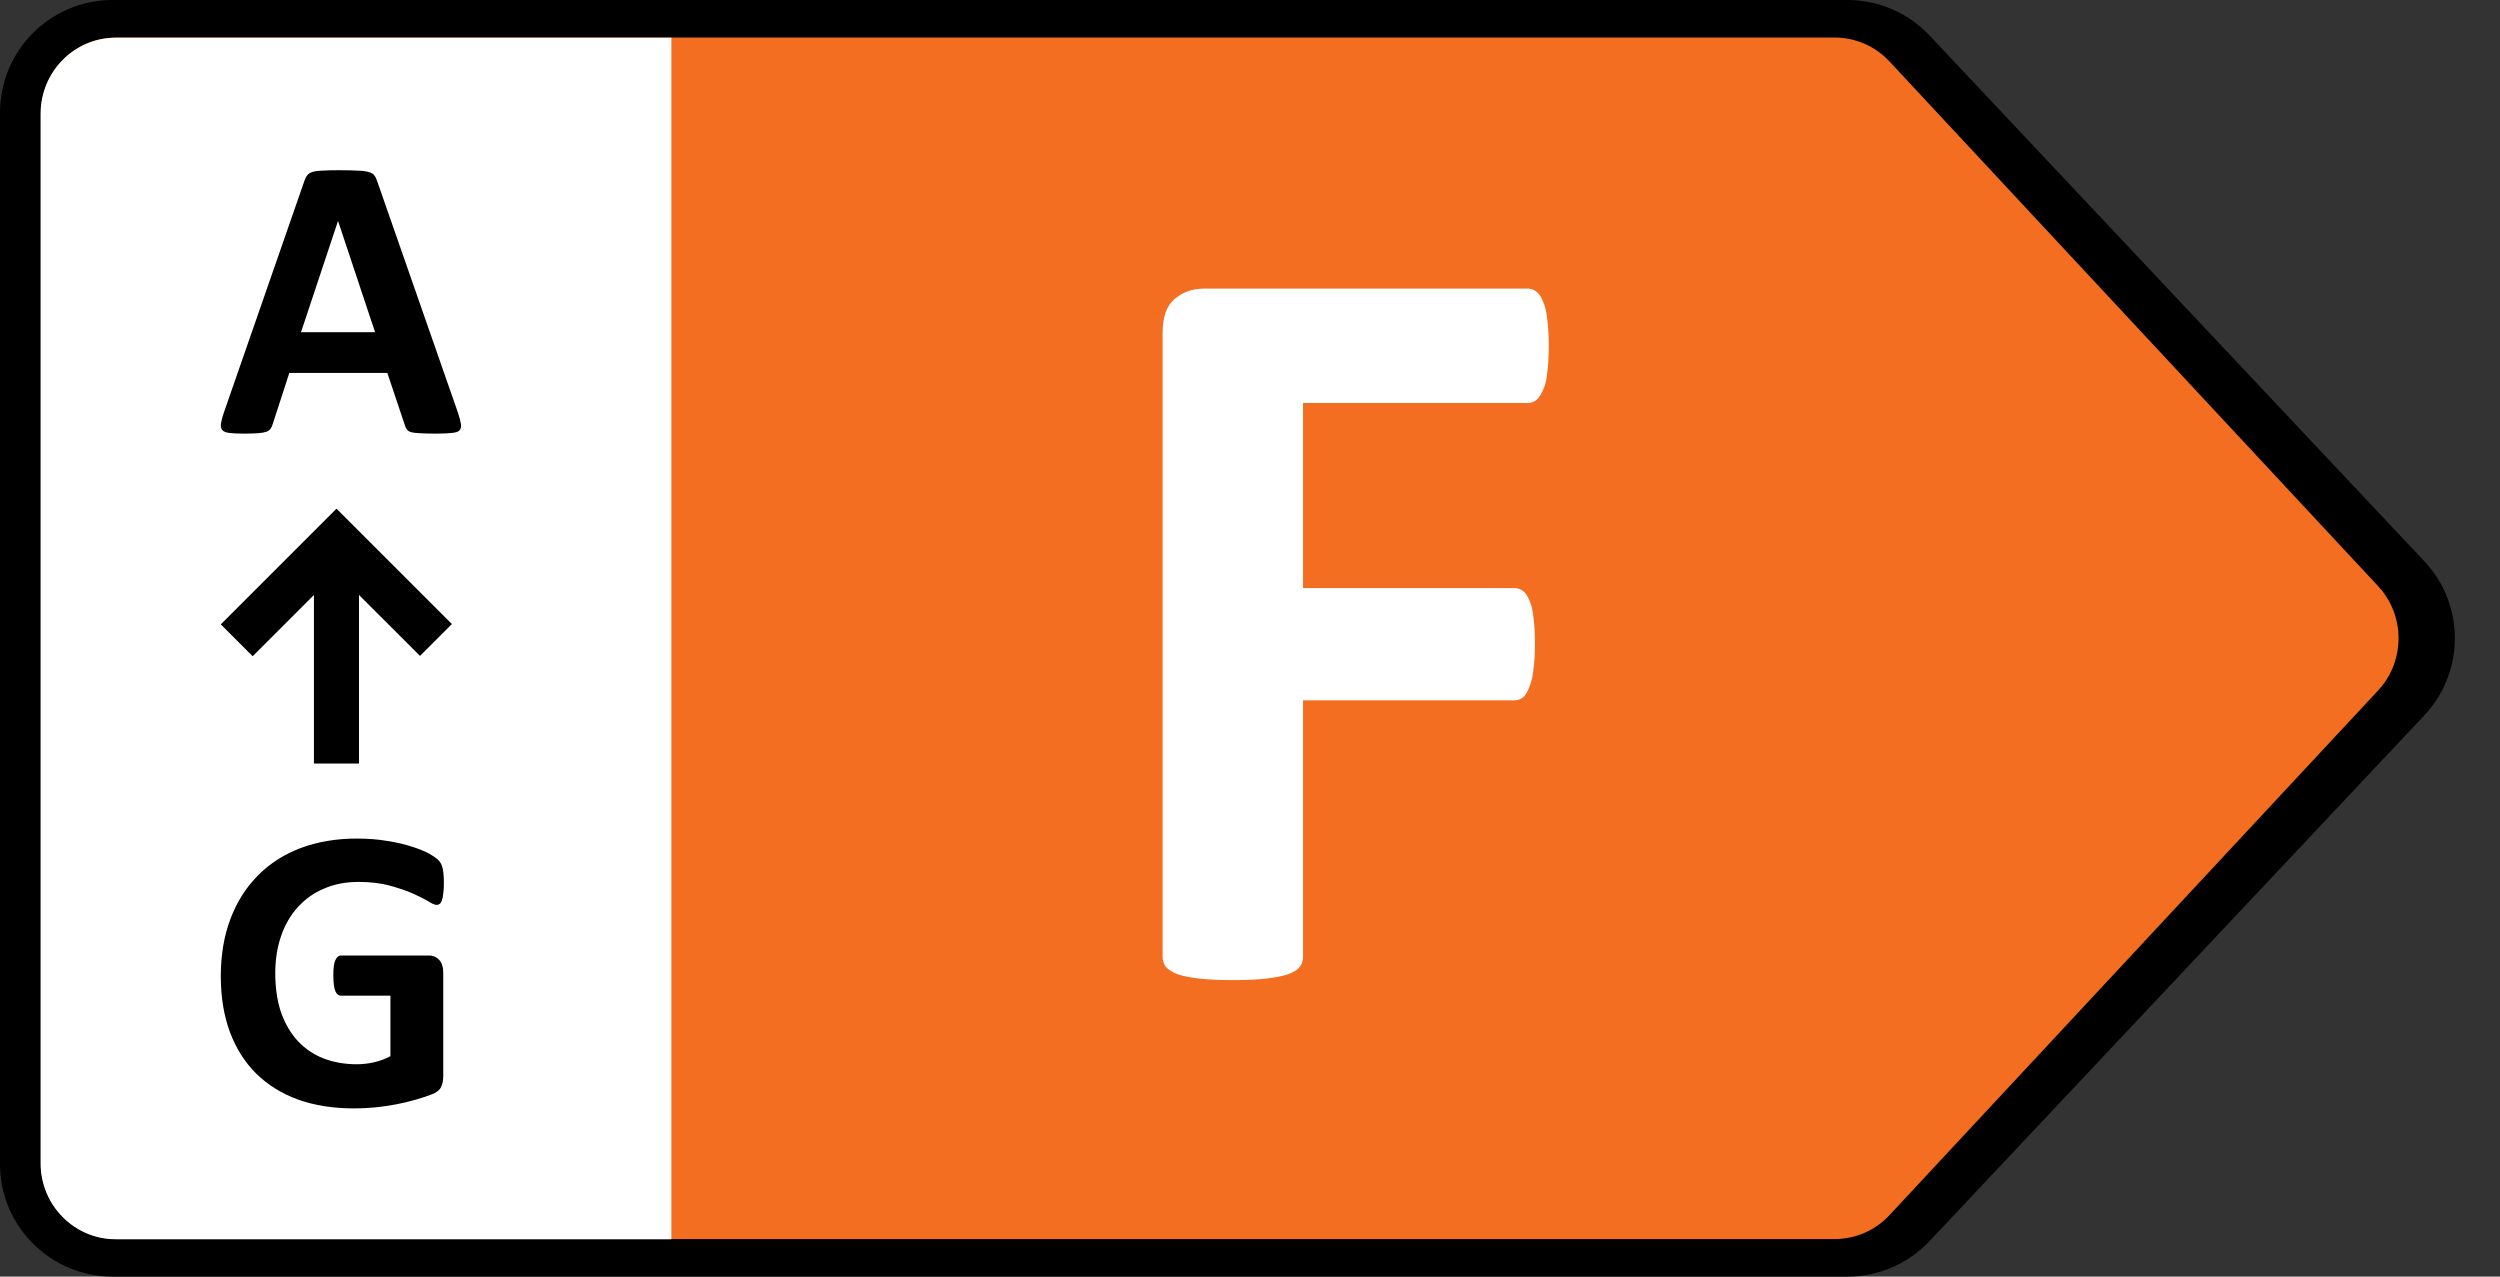
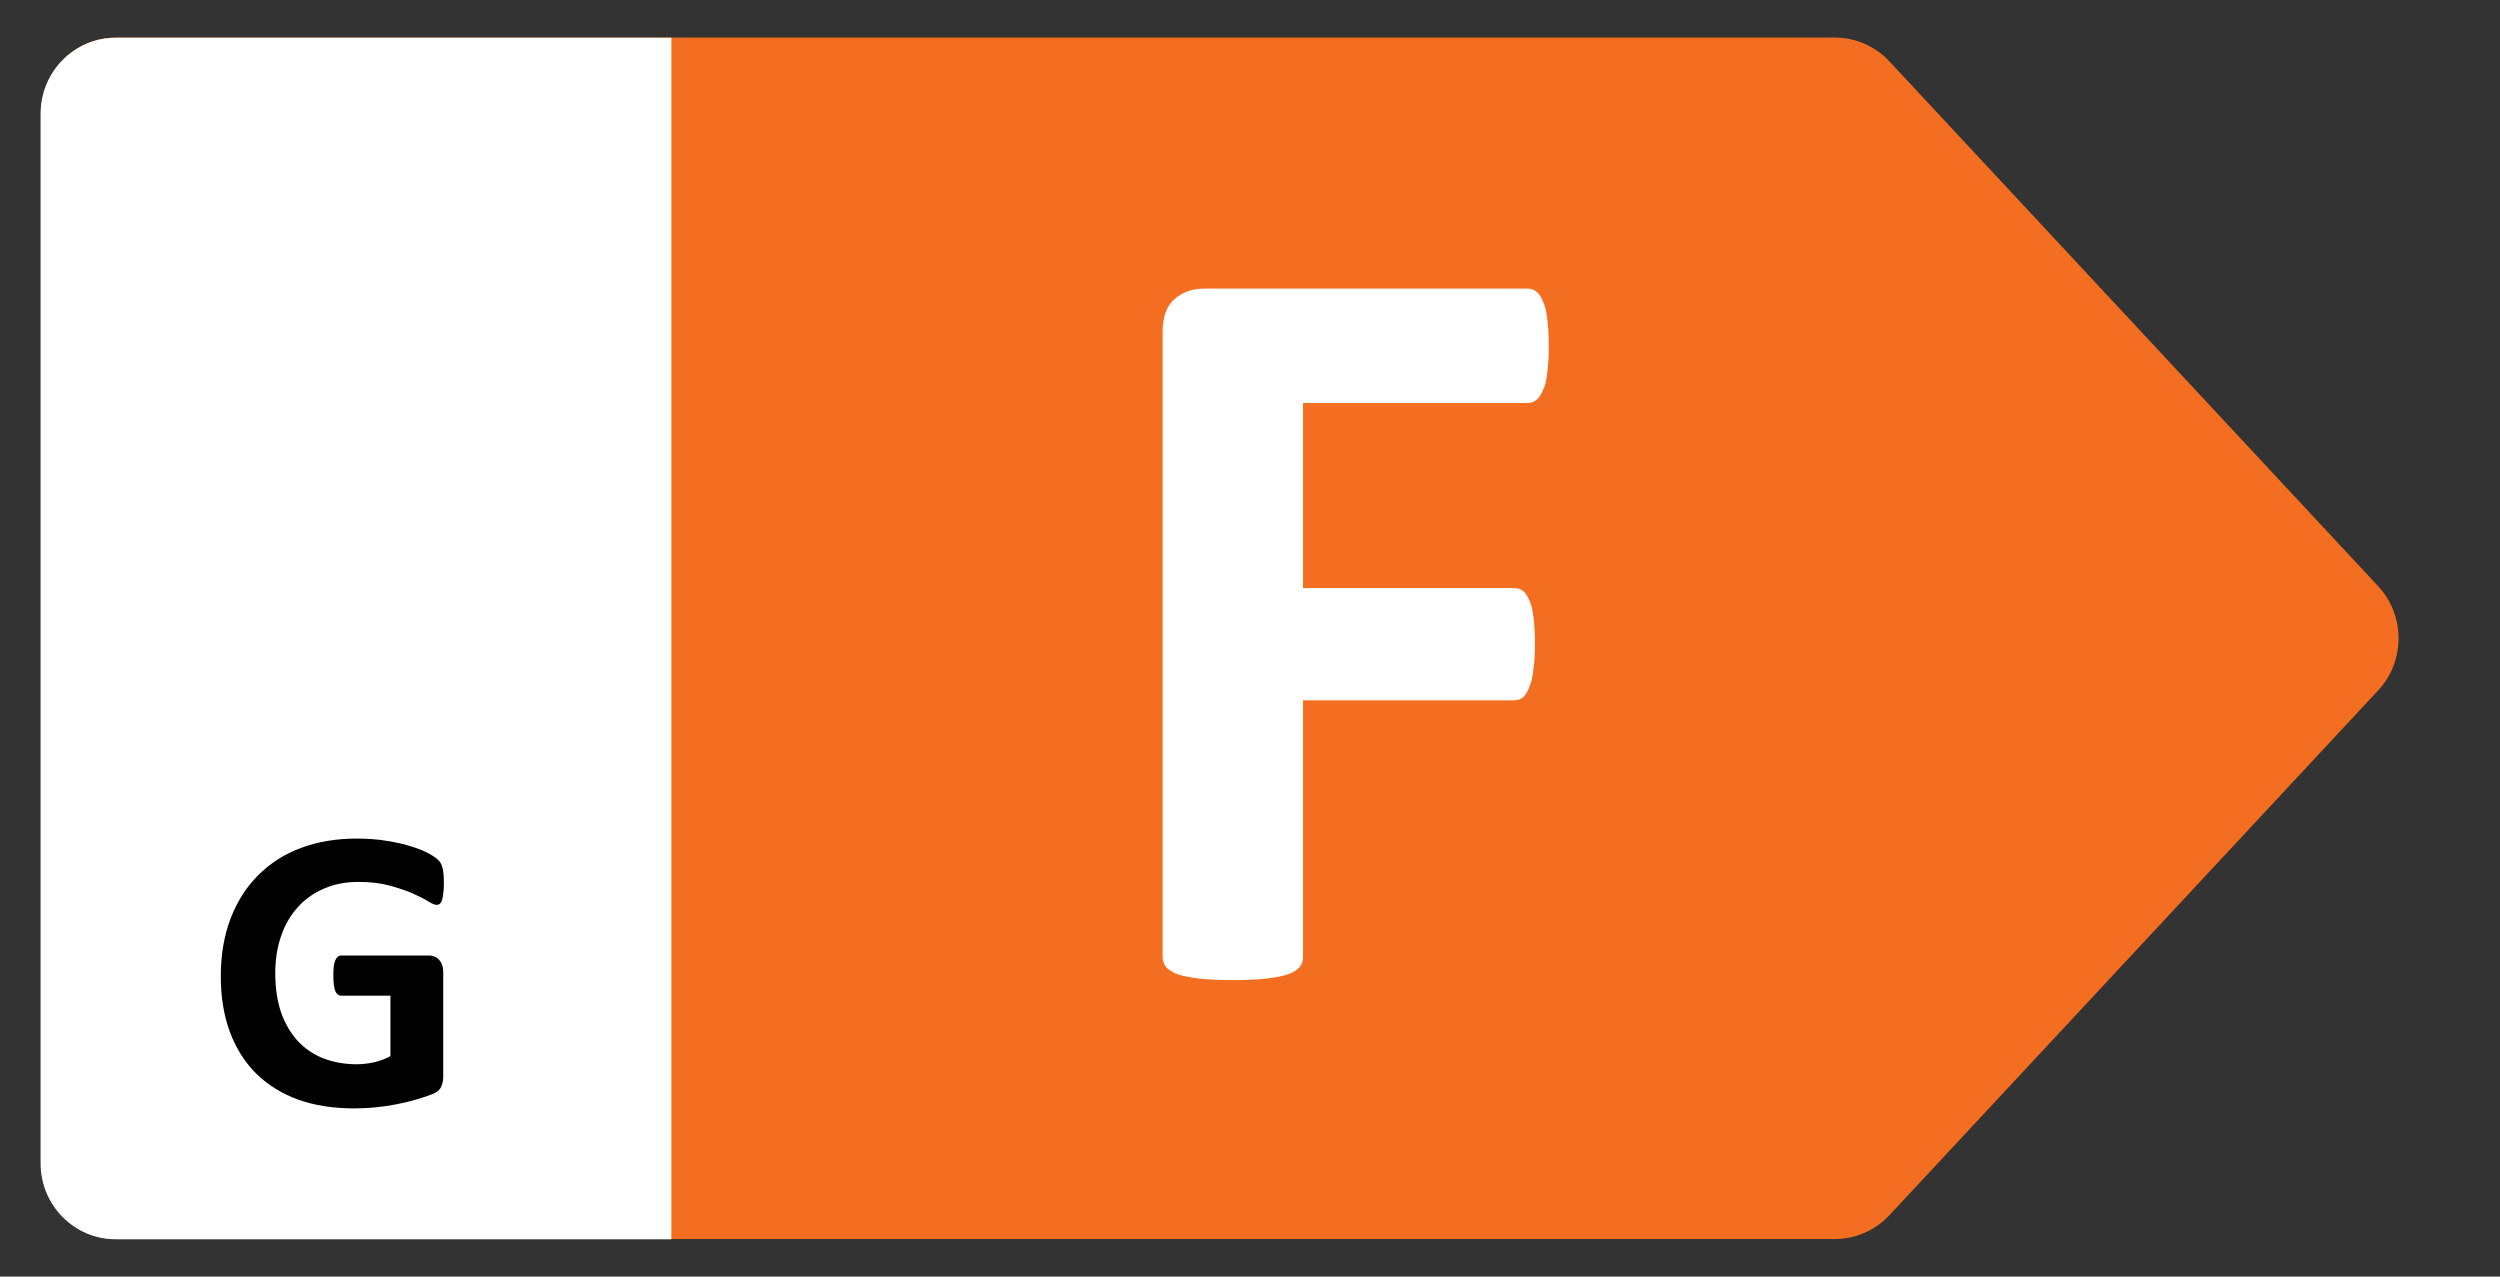
<svg xmlns="http://www.w3.org/2000/svg" width="47" height="24" viewBox="0 0 47 24" fill="none">
  <rect x="0" y="0" width="47" height="24" fill="#333333" stroke="none" />
-   <path d="M36.274 0.666C35.874 0.241 35.316 0 34.732 0H2.118C0.948 0 0 0.948 0 2.118V21.882C0 23.052 0.948 24 2.118 24H34.732C35.316 24 35.874 23.759 36.274 23.334L45.575 13.451C46.343 12.636 46.343 11.364 45.575 10.549L36.274 0.666Z" fill="black" />
  <path d="M35.522 1.155C35.255 0.868 34.883 0.706 34.494 0.706H2.181C1.402 0.706 0.77 1.346 0.77 2.136V21.865C0.77 22.654 1.402 23.294 2.181 23.294H34.494C34.883 23.294 35.255 23.132 35.522 22.845L44.708 12.981C45.221 12.43 45.221 11.57 44.708 11.019L35.522 1.155Z" fill="#F36E20" />
  <path d="M29.117 6.506C29.117 6.706 29.107 6.876 29.087 7.016C29.074 7.149 29.047 7.256 29.007 7.336C28.974 7.416 28.934 7.476 28.887 7.516C28.841 7.556 28.787 7.576 28.727 7.576H24.497V11.056H28.467C28.527 11.056 28.581 11.072 28.627 11.106C28.674 11.139 28.714 11.196 28.747 11.276C28.787 11.356 28.814 11.463 28.827 11.596C28.847 11.729 28.857 11.896 28.857 12.096C28.857 12.296 28.847 12.462 28.827 12.596C28.814 12.729 28.787 12.839 28.747 12.926C28.714 13.012 28.674 13.076 28.627 13.116C28.581 13.149 28.527 13.166 28.467 13.166H24.497V17.986C24.497 18.059 24.477 18.122 24.437 18.176C24.397 18.229 24.324 18.276 24.217 18.316C24.117 18.349 23.984 18.376 23.817 18.396C23.651 18.416 23.437 18.426 23.177 18.426C22.924 18.426 22.711 18.416 22.537 18.396C22.371 18.376 22.237 18.349 22.137 18.316C22.037 18.276 21.964 18.229 21.917 18.176C21.877 18.122 21.857 18.059 21.857 17.986V6.256C21.857 5.962 21.931 5.752 22.077 5.626C22.231 5.492 22.417 5.426 22.637 5.426H28.727C28.787 5.426 28.841 5.446 28.887 5.486C28.934 5.519 28.974 5.579 29.007 5.666C29.047 5.746 29.074 5.856 29.087 5.996C29.107 6.136 29.117 6.306 29.117 6.506Z" fill="white" />
  <path d="M12.622 0.71H2.174C1.395 0.71 0.763 1.35 0.763 2.14V21.869C0.763 22.658 1.395 23.298 2.174 23.298H12.622V0.71Z" fill="white" />
-   <path d="M8.609 7.757C8.639 7.848 8.658 7.92 8.666 7.974C8.673 8.027 8.663 8.067 8.635 8.095C8.608 8.12 8.558 8.135 8.488 8.14C8.417 8.148 8.319 8.152 8.196 8.152C8.067 8.152 7.966 8.149 7.892 8.144C7.822 8.142 7.767 8.135 7.729 8.125C7.691 8.113 7.665 8.096 7.65 8.076C7.634 8.056 7.622 8.029 7.612 7.996L7.282 7.011H5.439L5.128 7.97C5.118 8.005 5.104 8.035 5.087 8.061C5.072 8.083 5.045 8.102 5.007 8.118C4.972 8.13 4.92 8.139 4.852 8.144C4.786 8.149 4.699 8.152 4.59 8.152C4.474 8.152 4.383 8.148 4.317 8.14C4.251 8.133 4.206 8.115 4.181 8.087C4.155 8.057 4.146 8.015 4.154 7.962C4.162 7.909 4.181 7.838 4.211 7.75L5.724 3.397C5.739 3.354 5.756 3.32 5.777 3.295C5.797 3.267 5.829 3.247 5.871 3.234C5.917 3.219 5.979 3.21 6.057 3.208C6.136 3.203 6.239 3.2 6.368 3.2C6.517 3.2 6.636 3.203 6.725 3.208C6.813 3.21 6.881 3.219 6.929 3.234C6.98 3.247 7.015 3.267 7.035 3.295C7.058 3.323 7.077 3.361 7.092 3.409L8.609 7.757ZM6.357 4.159H6.353L5.659 6.245H7.051L6.357 4.159Z" fill="black" />
  <path d="M8.345 16.611C8.345 16.684 8.341 16.747 8.333 16.8C8.328 16.853 8.319 16.896 8.307 16.929C8.297 16.959 8.283 16.981 8.265 16.994C8.25 17.006 8.231 17.012 8.208 17.012C8.175 17.012 8.122 16.99 8.049 16.944C7.976 16.899 7.878 16.849 7.757 16.796C7.636 16.743 7.49 16.694 7.321 16.648C7.154 16.603 6.96 16.58 6.737 16.58C6.499 16.58 6.285 16.622 6.093 16.705C5.9 16.786 5.736 16.903 5.6 17.054C5.463 17.203 5.358 17.384 5.285 17.596C5.212 17.806 5.175 18.039 5.175 18.294C5.175 18.575 5.212 18.822 5.285 19.037C5.361 19.249 5.466 19.428 5.6 19.572C5.734 19.716 5.894 19.824 6.081 19.898C6.271 19.971 6.479 20.008 6.707 20.008C6.818 20.008 6.928 19.995 7.037 19.97C7.145 19.945 7.246 19.907 7.34 19.856V18.719H6.411C6.366 18.719 6.33 18.691 6.305 18.635C6.28 18.577 6.267 18.48 6.267 18.343C6.267 18.273 6.269 18.213 6.275 18.165C6.282 18.117 6.292 18.079 6.305 18.051C6.317 18.021 6.333 18 6.35 17.987C6.368 17.972 6.388 17.964 6.411 17.964H8.068C8.108 17.964 8.144 17.972 8.174 17.987C8.207 18 8.235 18.02 8.257 18.047C8.283 18.075 8.302 18.109 8.314 18.15C8.327 18.188 8.333 18.232 8.333 18.283V20.235C8.333 20.311 8.319 20.378 8.292 20.436C8.266 20.492 8.212 20.536 8.129 20.569C8.048 20.602 7.947 20.636 7.825 20.671C7.704 20.707 7.577 20.737 7.446 20.762C7.317 20.787 7.186 20.806 7.052 20.819C6.92 20.832 6.788 20.838 6.654 20.838C6.262 20.838 5.911 20.782 5.6 20.671C5.291 20.557 5.03 20.394 4.815 20.182C4.6 19.967 4.436 19.707 4.322 19.401C4.208 19.093 4.151 18.744 4.151 18.355C4.151 17.953 4.212 17.593 4.333 17.274C4.455 16.953 4.627 16.681 4.849 16.459C5.071 16.234 5.339 16.062 5.653 15.943C5.969 15.825 6.32 15.765 6.707 15.765C6.919 15.765 7.112 15.78 7.287 15.811C7.461 15.838 7.613 15.874 7.742 15.917C7.873 15.957 7.982 16.002 8.068 16.049C8.154 16.098 8.213 16.139 8.246 16.175C8.281 16.21 8.307 16.261 8.322 16.326C8.337 16.39 8.345 16.484 8.345 16.611Z" fill="black" />
-   <path d="M8.495 11.732L6.326 9.563L4.151 11.738L4.75 12.337L5.902 11.185V14.354H6.749V11.185L7.896 12.331L8.495 11.732Z" fill="black" />
</svg>